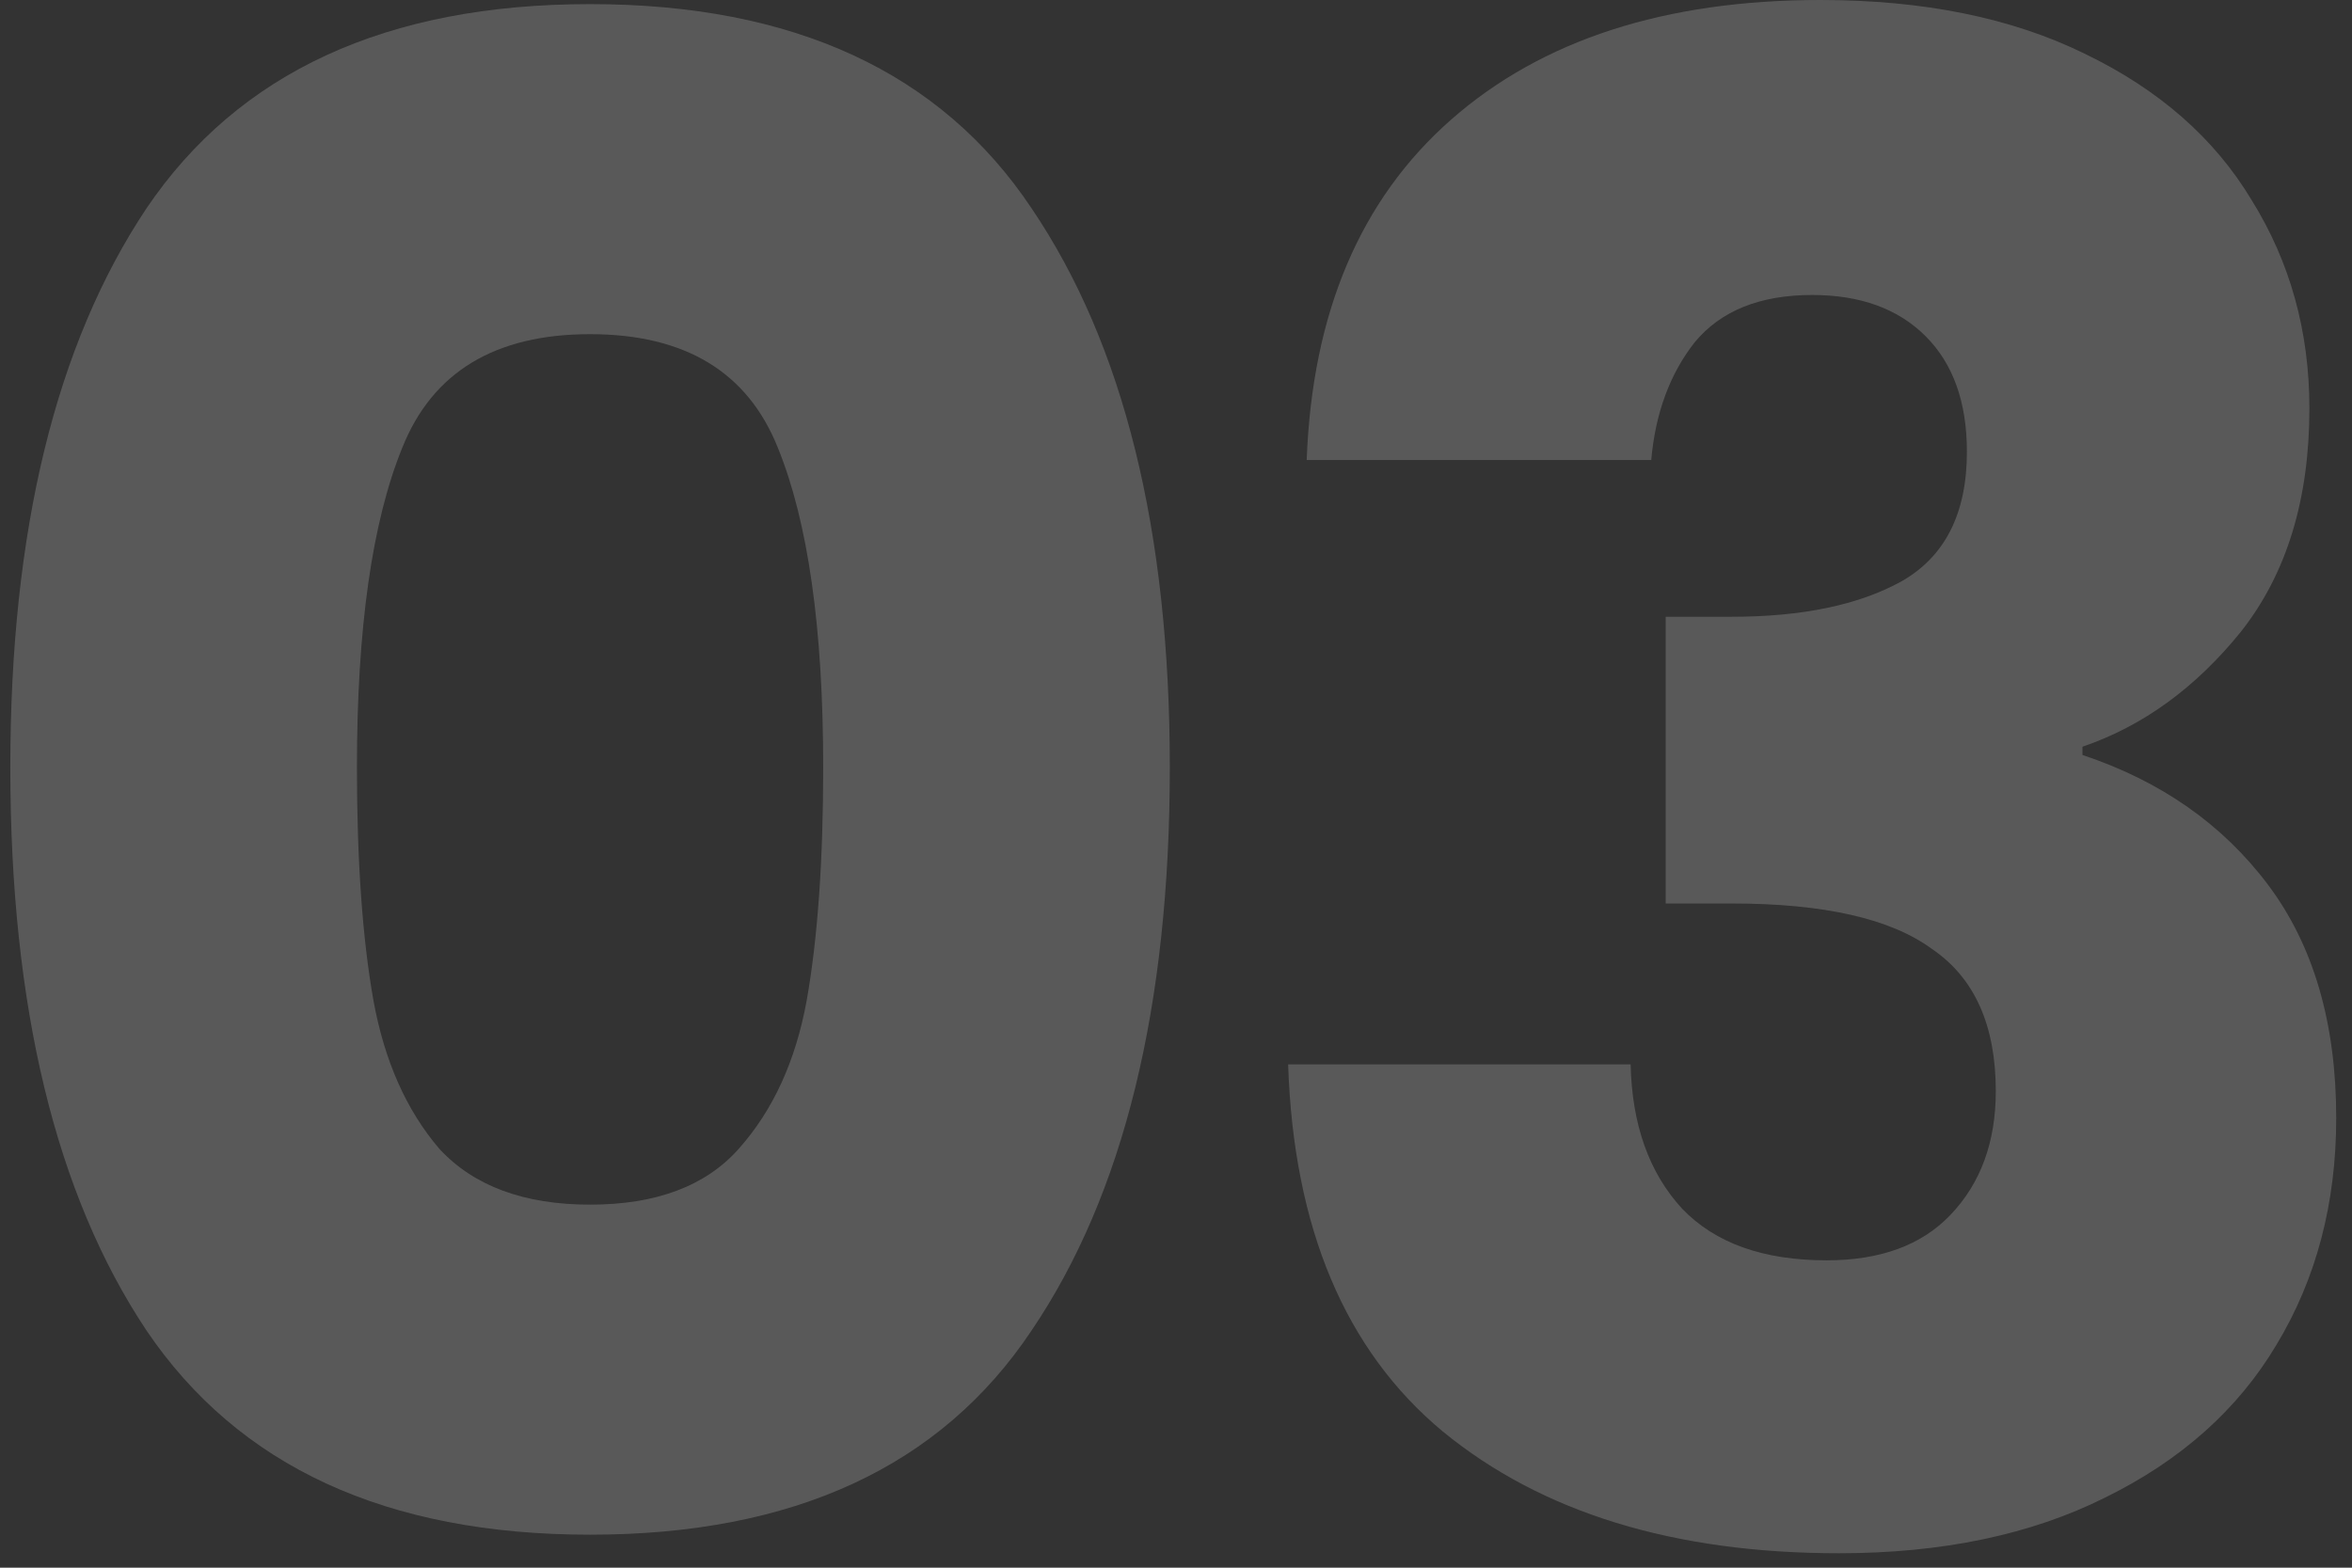
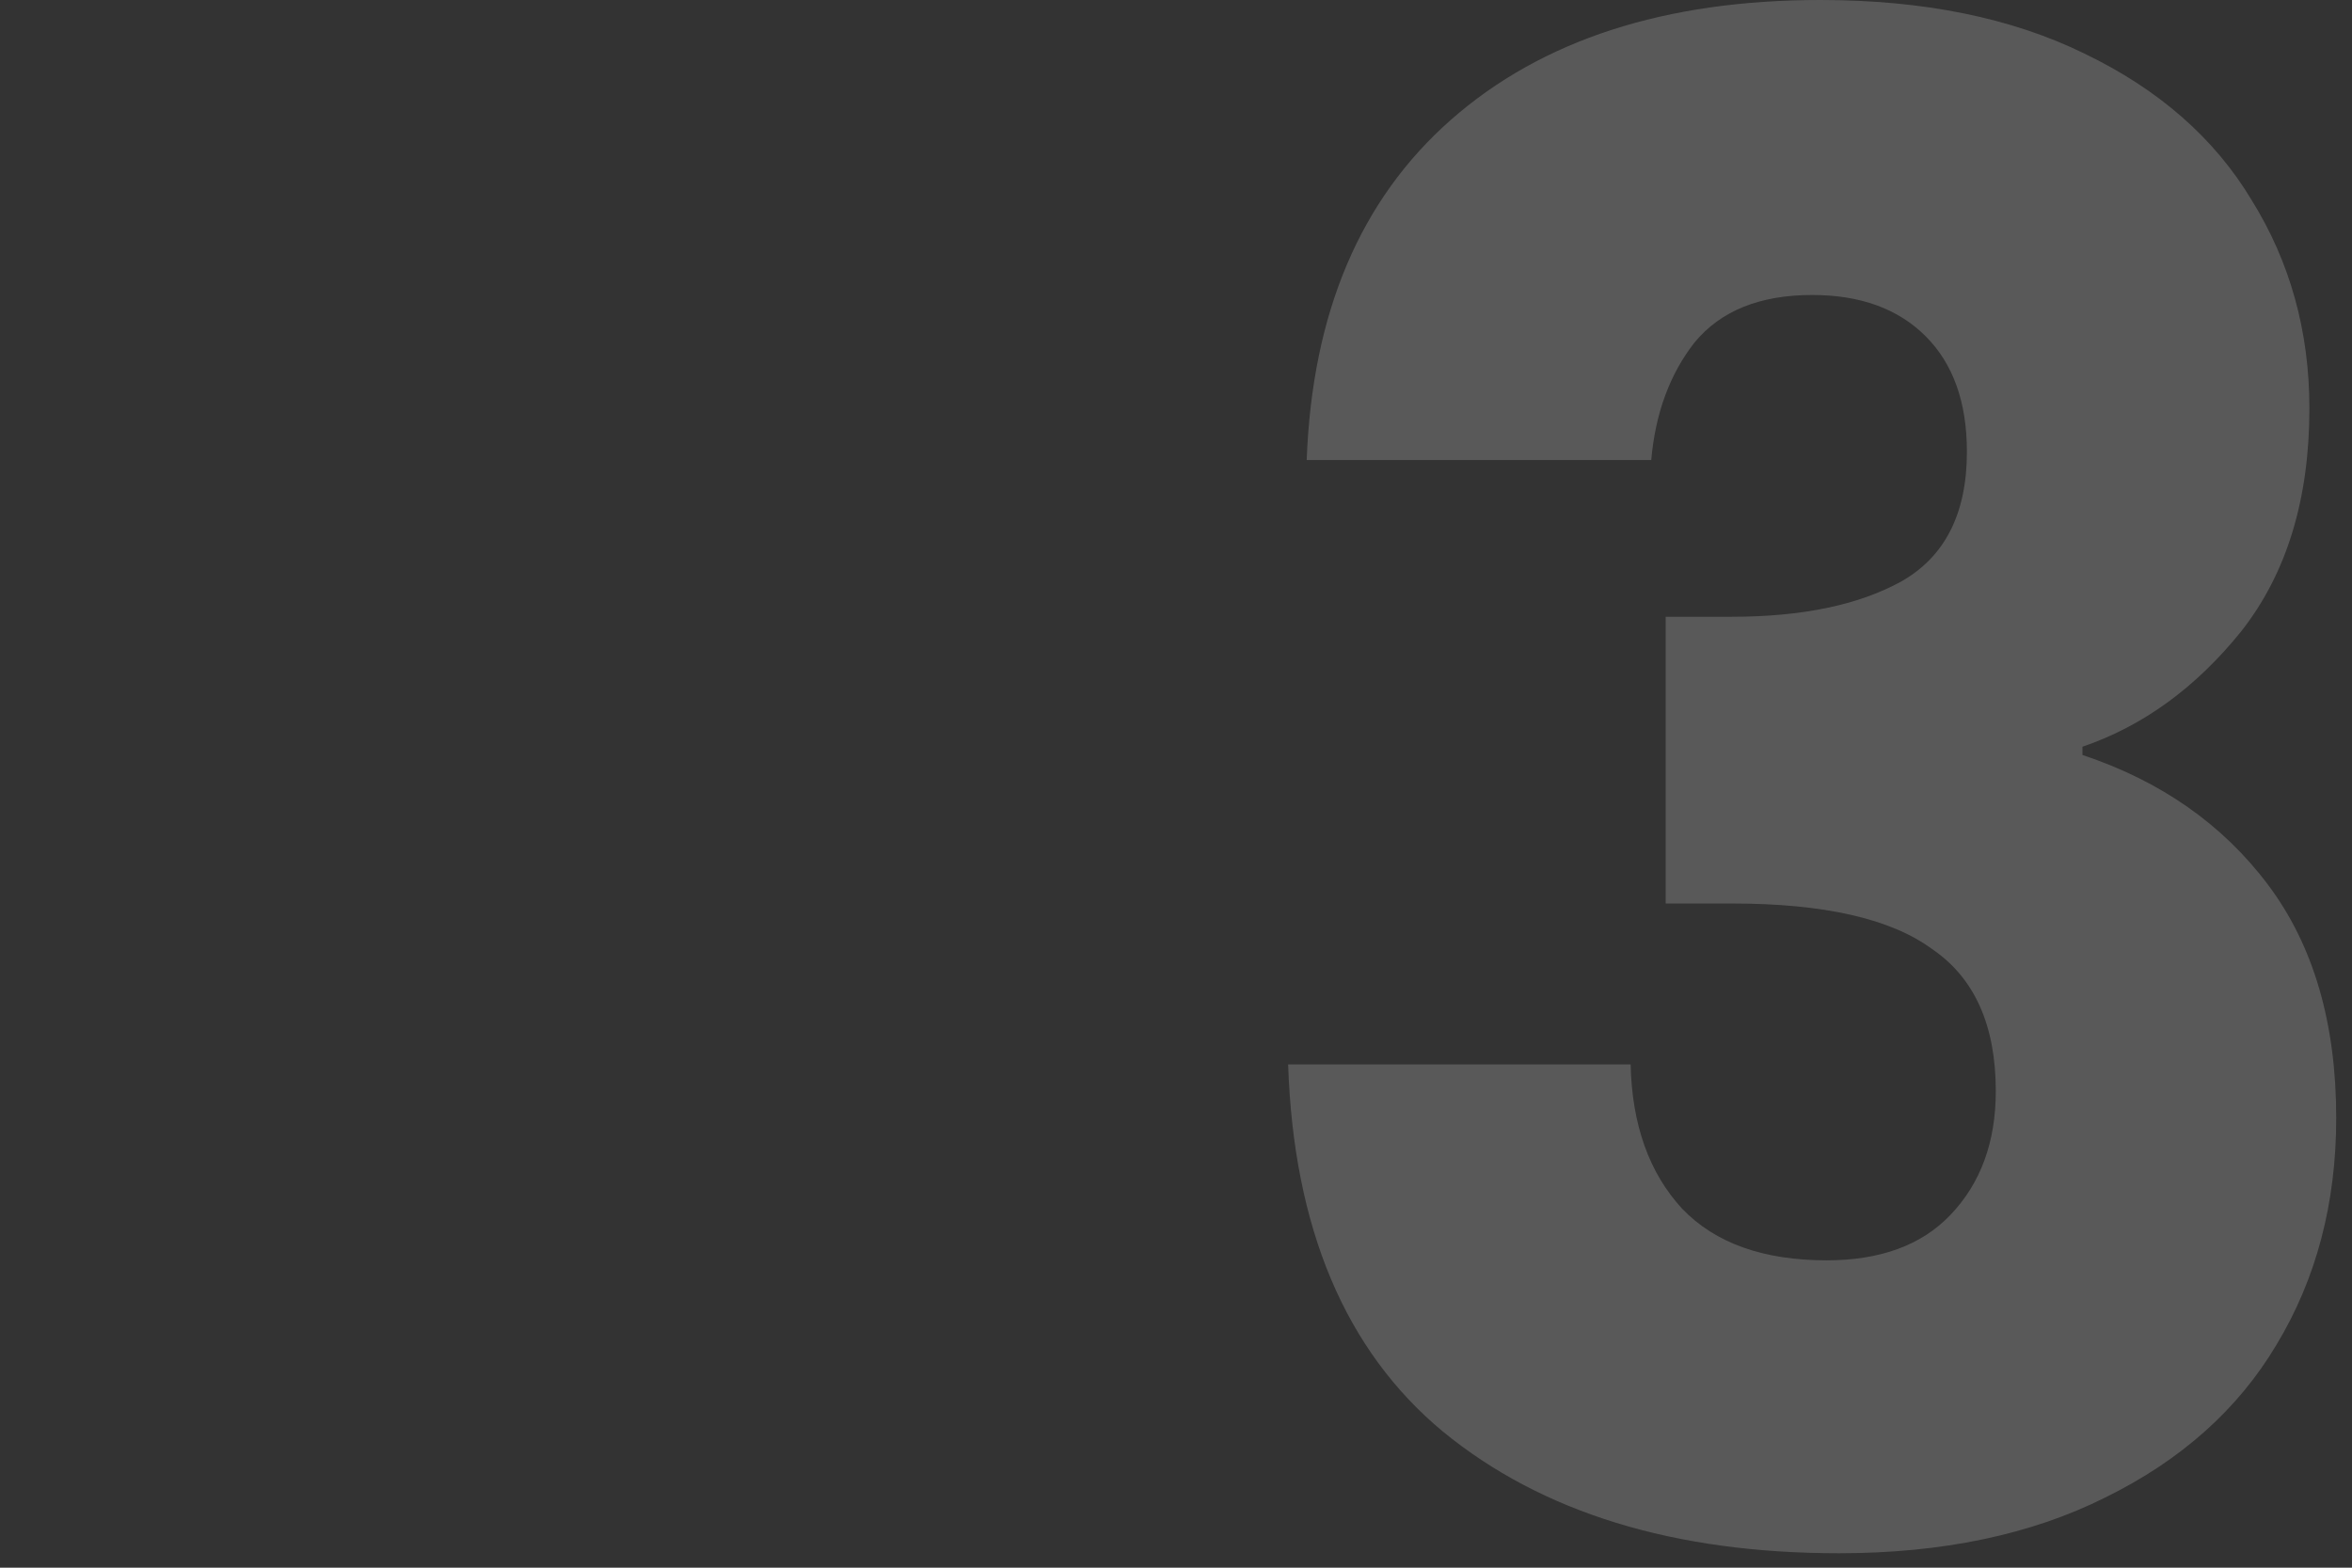
<svg xmlns="http://www.w3.org/2000/svg" width="114" height="76" viewBox="0 0 114 76" fill="none">
  <rect x="0" y="0" width="114" height="76" fill="#333333" stroke="none" />
  <g id="03">
    <path id="Vector" d="M63.335 22.3C63.601 15.167 65.935 9.667 70.335 5.8C74.735 1.933 80.701 0 88.235 0C93.235 0 97.501 0.867 101.035 2.6C104.635 4.333 107.335 6.7 109.135 9.7C111.001 12.7 111.935 16.067 111.935 19.8C111.935 24.2 110.835 27.8 108.635 30.6C106.435 33.333 103.868 35.2 100.935 36.2V36.6C104.735 37.867 107.735 39.967 109.935 42.9C112.135 45.833 113.235 49.6 113.235 54.2C113.235 58.333 112.268 62 110.335 65.2C108.468 68.333 105.701 70.8 102.035 72.6C98.435 74.4 94.135 75.3 89.135 75.3C81.135 75.3 74.735 73.333 69.935 69.4C65.201 65.467 62.701 59.533 62.435 51.6H79.035C79.101 54.533 79.935 56.867 81.535 58.6C83.135 60.267 85.468 61.1 88.535 61.1C91.135 61.1 93.135 60.367 94.535 58.9C96.001 57.367 96.735 55.367 96.735 52.9C96.735 49.7 95.701 47.4 93.635 46C91.635 44.533 88.401 43.8 83.935 43.8H80.735V29.9H83.935C87.335 29.9 90.068 29.333 92.135 28.2C94.268 27 95.335 24.9 95.335 21.9C95.335 19.5 94.668 17.633 93.335 16.3C92.001 14.967 90.168 14.3 87.835 14.3C85.301 14.3 83.401 15.067 82.135 16.6C80.935 18.133 80.235 20.033 80.035 22.3H63.335Z" fill="white" fill-opacity="0.19" />
-     <path id="Vector_2" d="M0.5 37.2C0.5 25.733 2.7 16.7 7.1 10.1C11.567 3.5 18.733 0.2 28.6 0.2C38.467 0.2 45.6 3.5 50 10.1C54.467 16.7 56.7 25.733 56.7 37.2C56.7 48.8 54.467 57.9 50 64.5C45.6 71.1 38.467 74.4 28.6 74.4C18.733 74.4 11.567 71.1 7.1 64.5C2.7 57.9 0.5 48.8 0.5 37.2ZM39.9 37.2C39.9 30.467 39.167 25.3 37.7 21.7C36.233 18.033 33.2 16.2 28.6 16.2C24 16.2 20.967 18.033 19.5 21.7C18.033 25.3 17.3 30.467 17.3 37.2C17.3 41.733 17.567 45.5 18.1 48.5C18.633 51.433 19.7 53.833 21.3 55.7C22.967 57.5 25.4 58.4 28.6 58.4C31.8 58.4 34.2 57.5 35.8 55.7C37.467 53.833 38.567 51.433 39.1 48.5C39.633 45.5 39.9 41.733 39.9 37.2Z" fill="white" fill-opacity="0.19" />
  </g>
</svg>